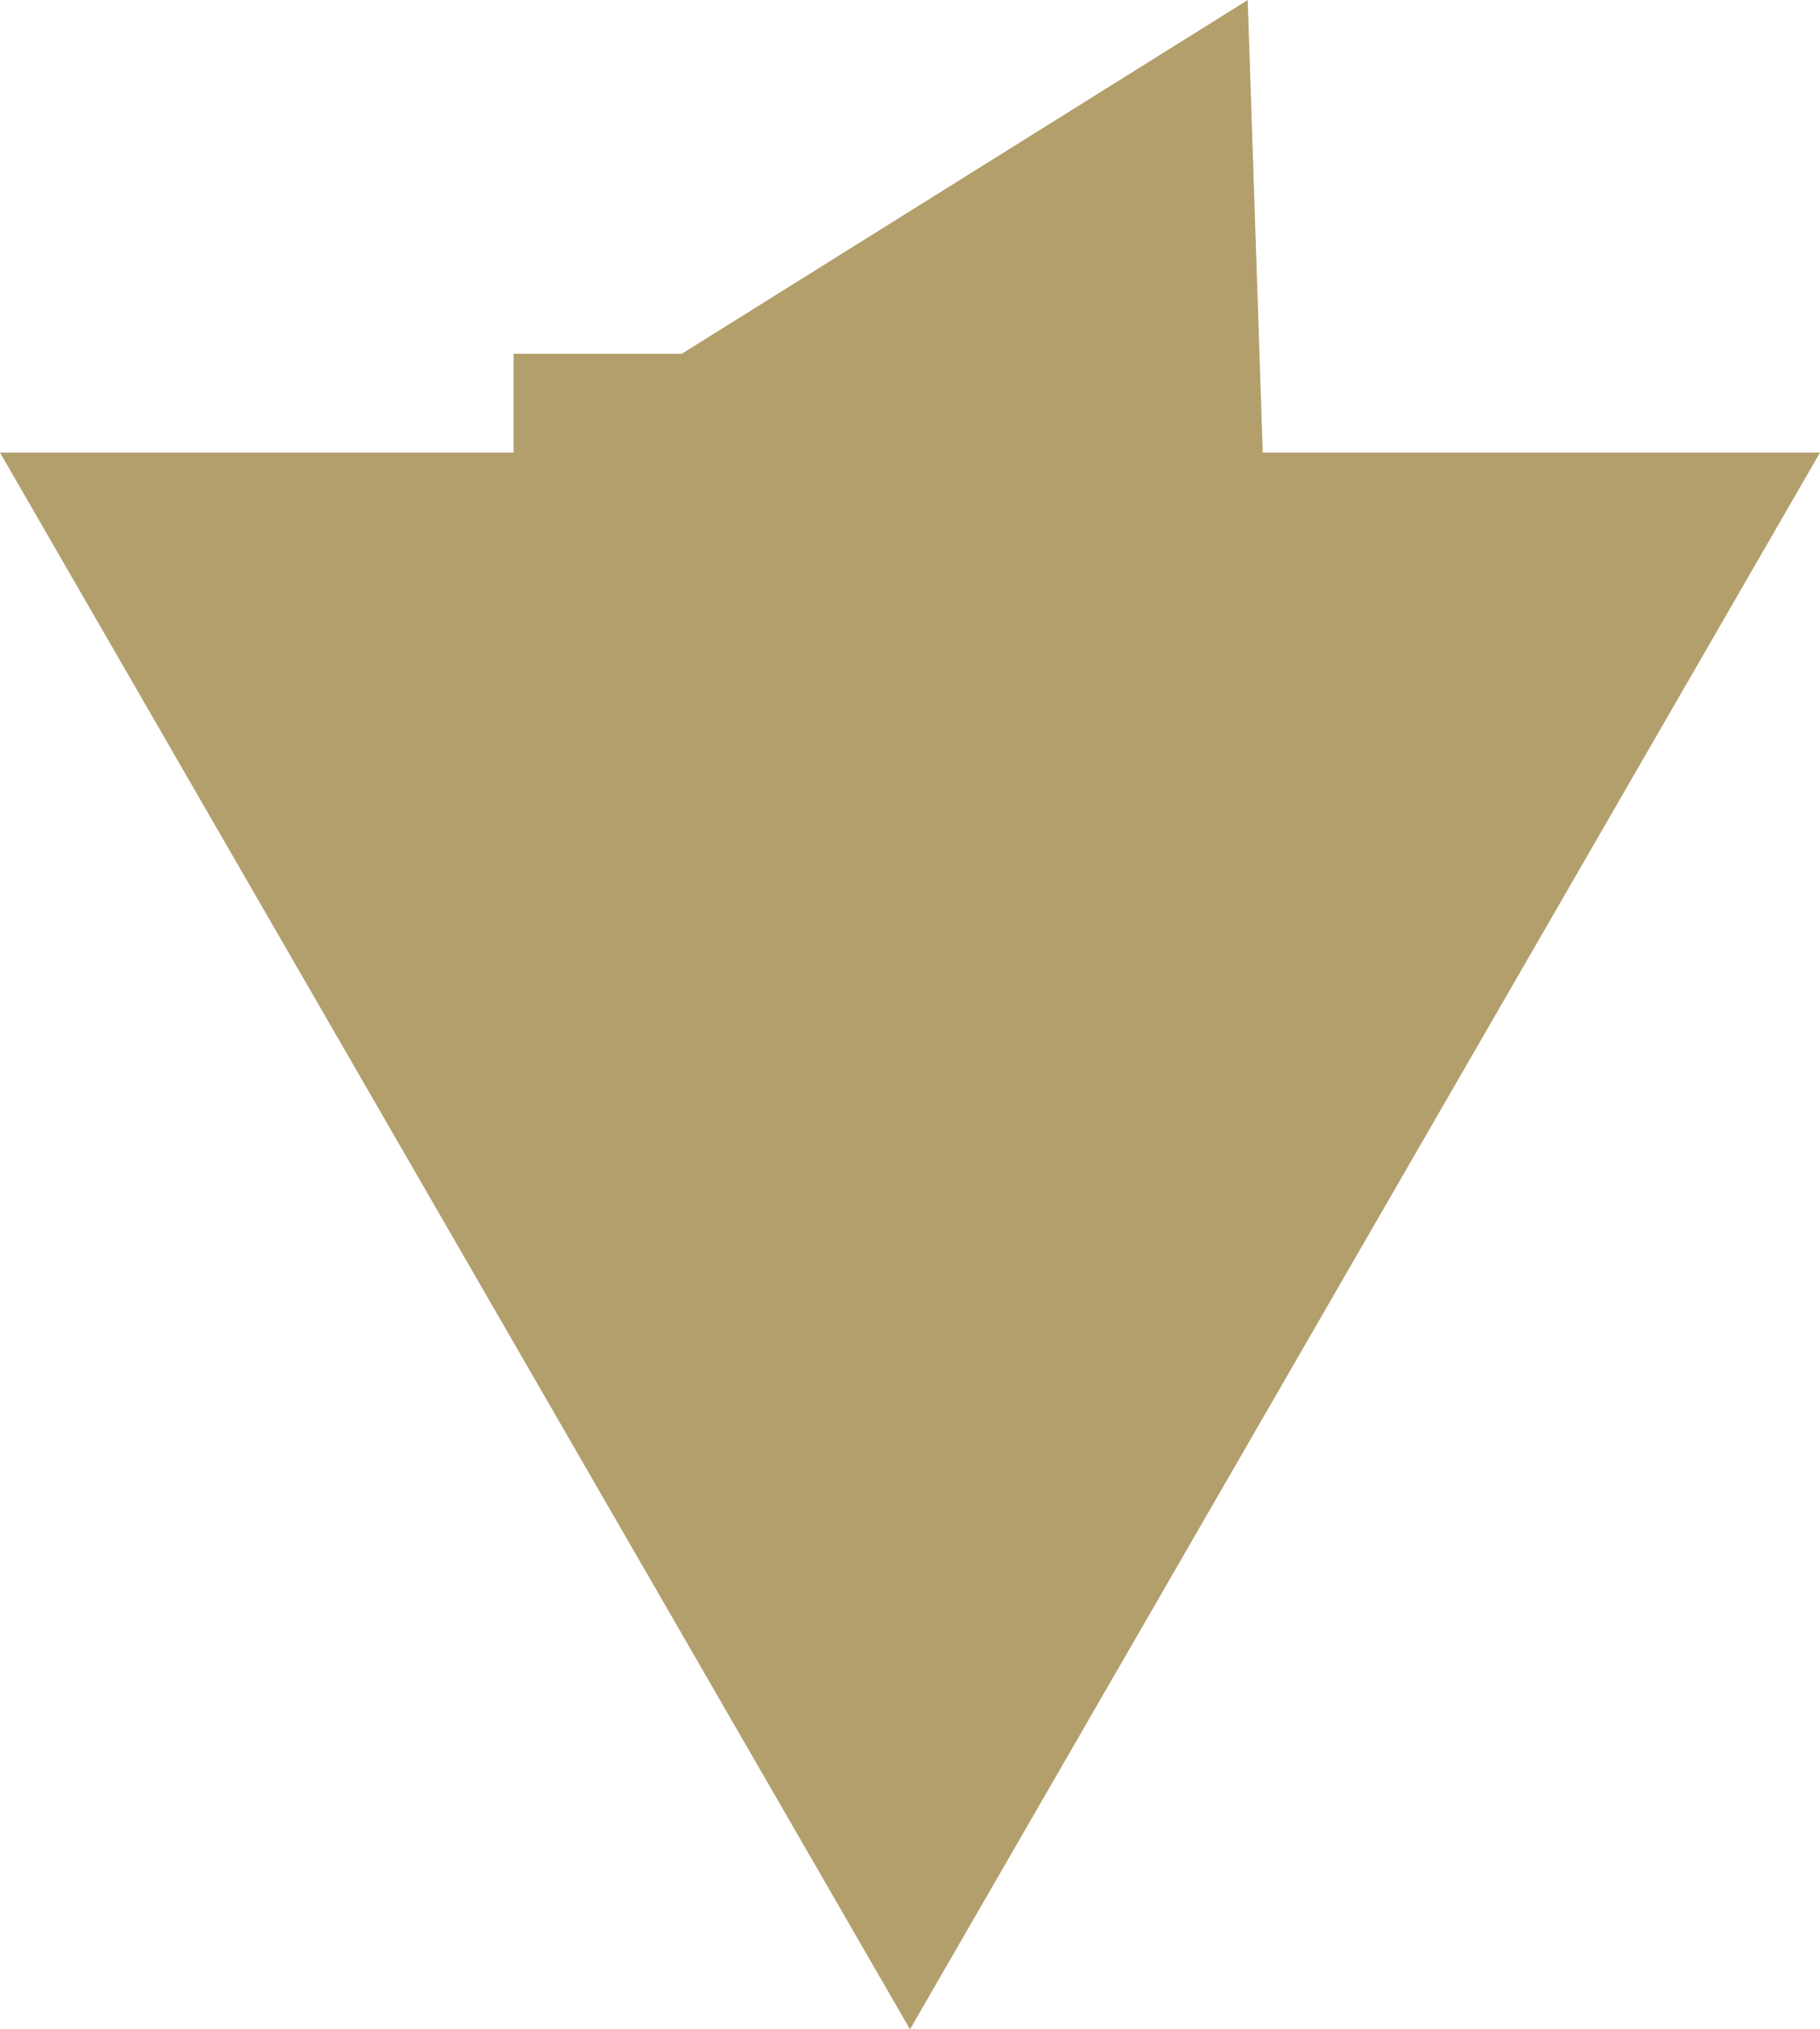
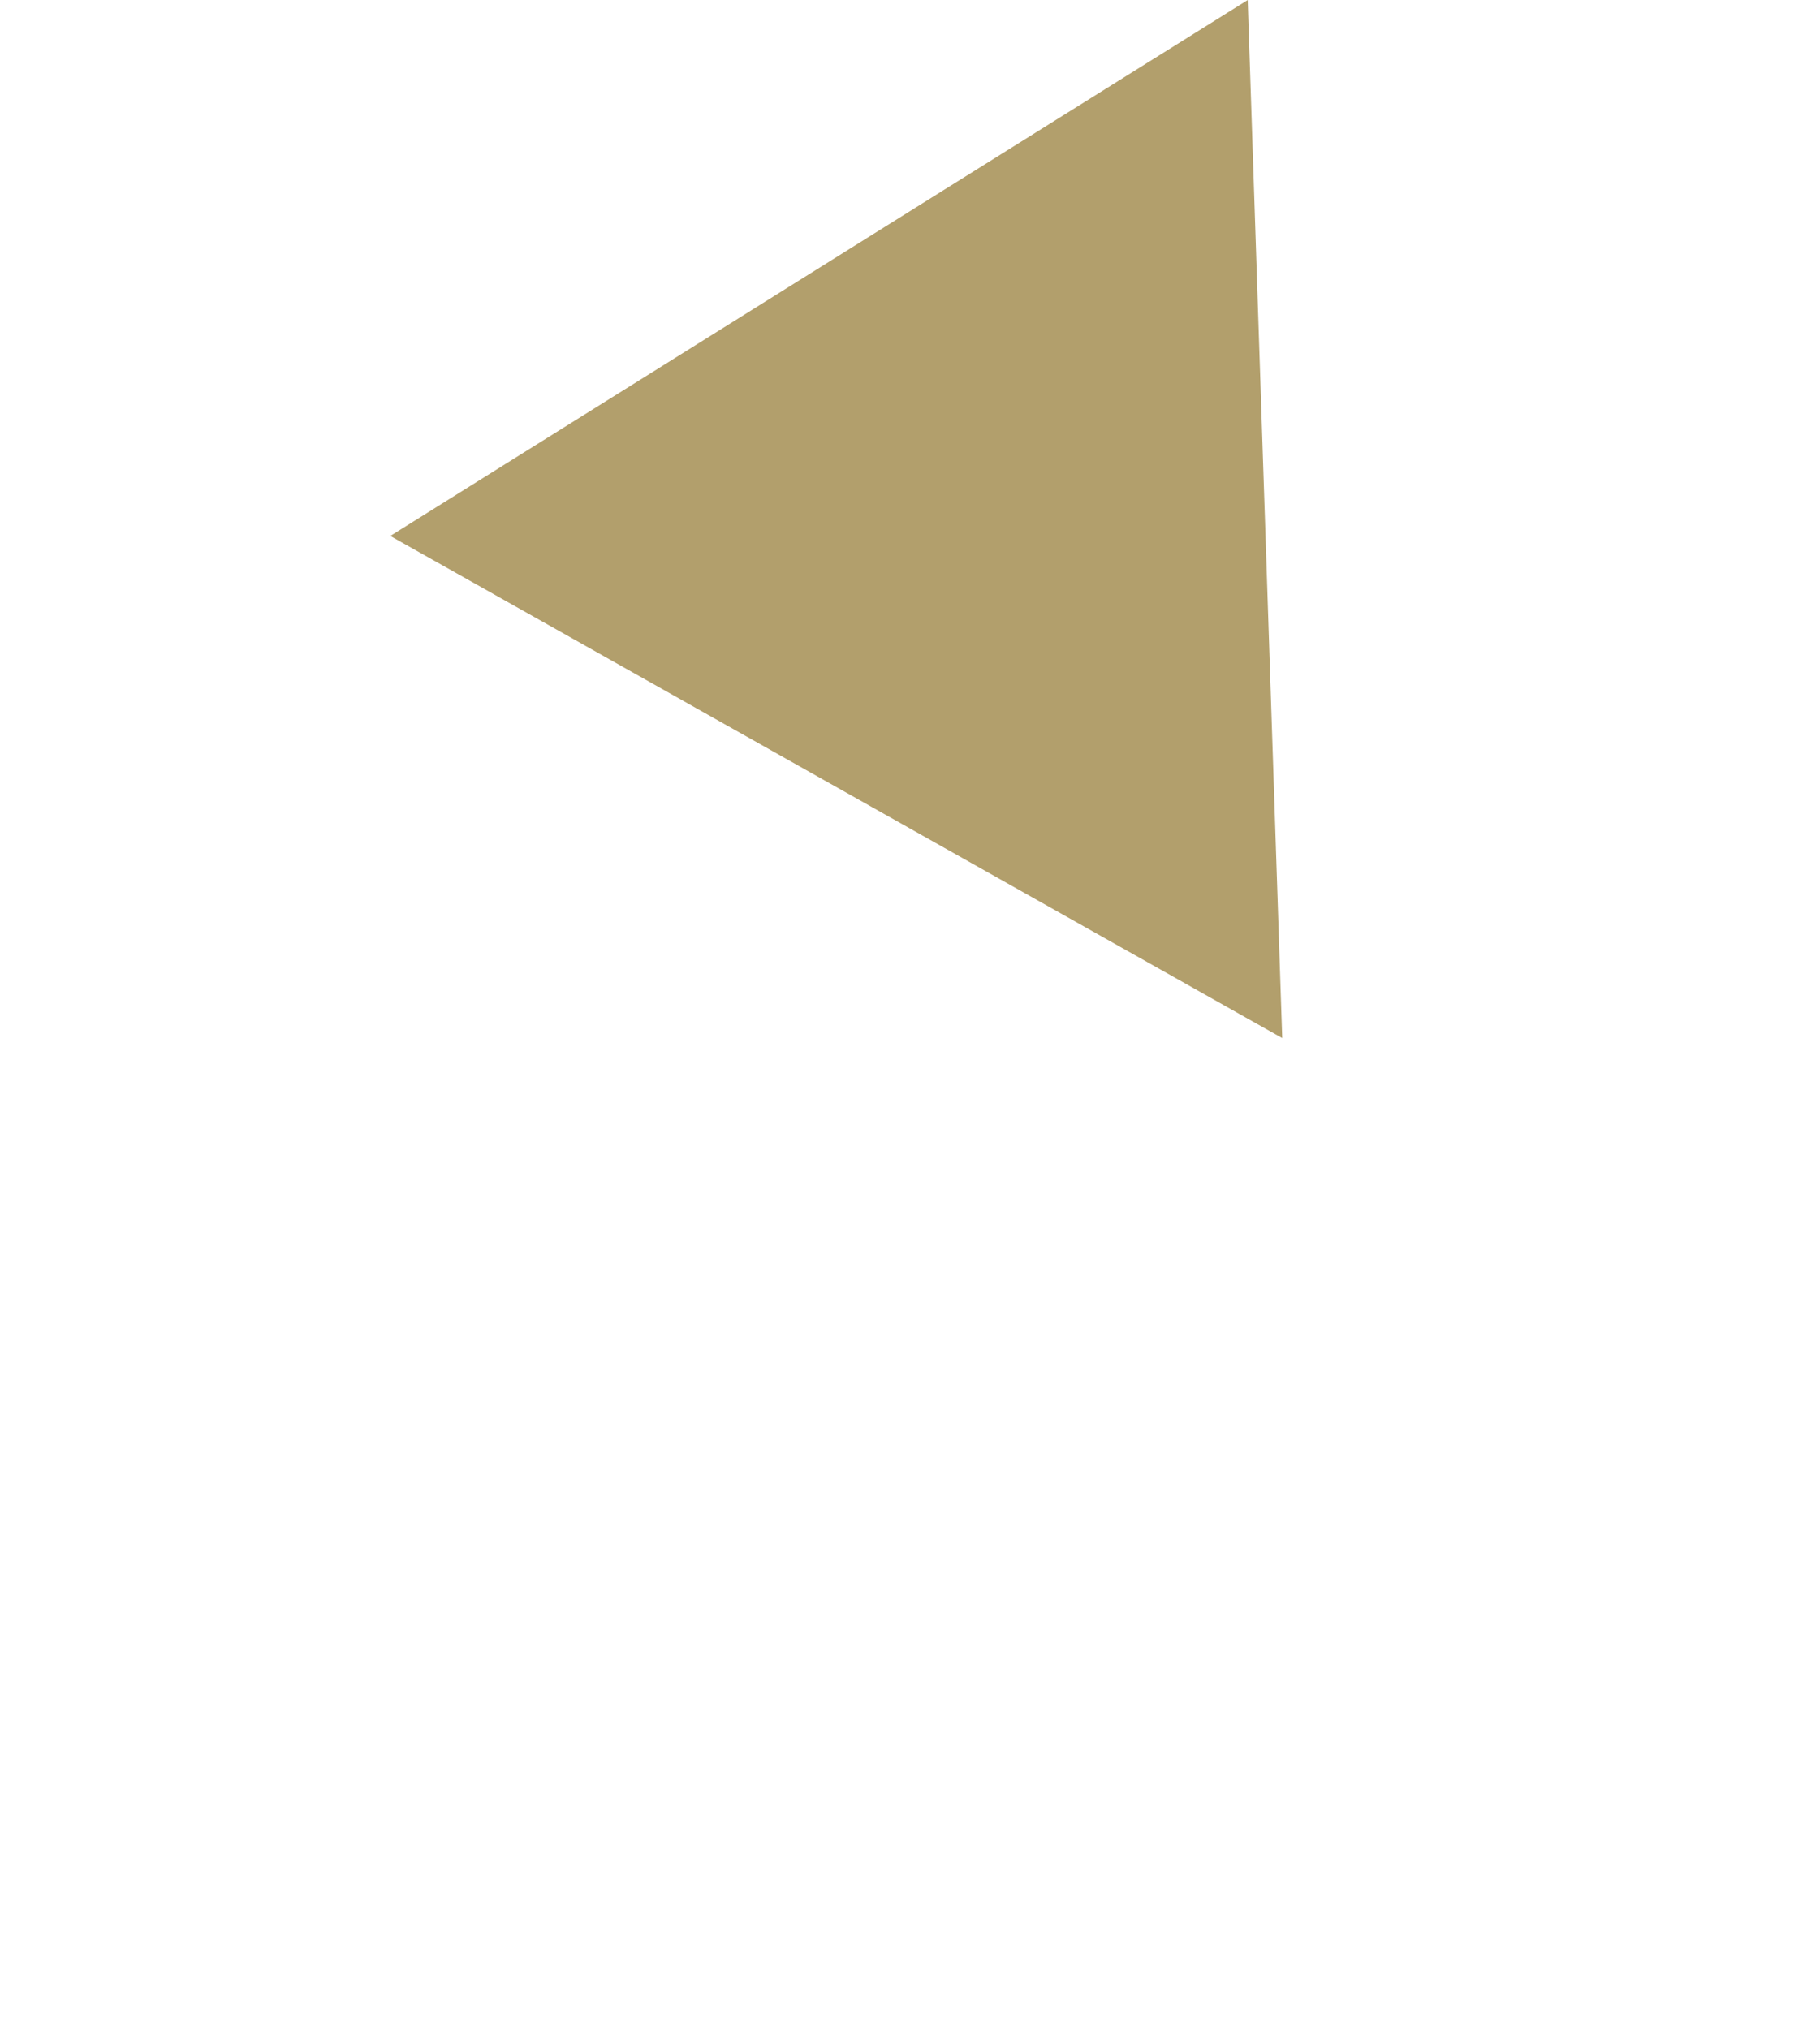
<svg xmlns="http://www.w3.org/2000/svg" width="252.156" height="281.147" viewBox="0 0 252.156 281.147">
  <g id="Group_87" data-name="Group 87" transform="translate(-1256.844 -303.993)">
    <path id="Path_4781" data-name="Path 4781" d="M72.163-3.392l67.924,124.484H0Z" transform="matrix(-0.848, 0.53, -0.53, -0.848, 1493.889, 406.685)" fill="#b29f6c" />
-     <path id="Polygon_9" data-name="Polygon 9" d="M126.078,0,252.156,218.441H0Z" transform="translate(1509 585.14) rotate(180)" fill="#b29f6c" />
-     <rect id="Rectangle_282" data-name="Rectangle 282" width="102" height="37" transform="translate(1328 353)" fill="#b29f6c" />
  </g>
</svg>